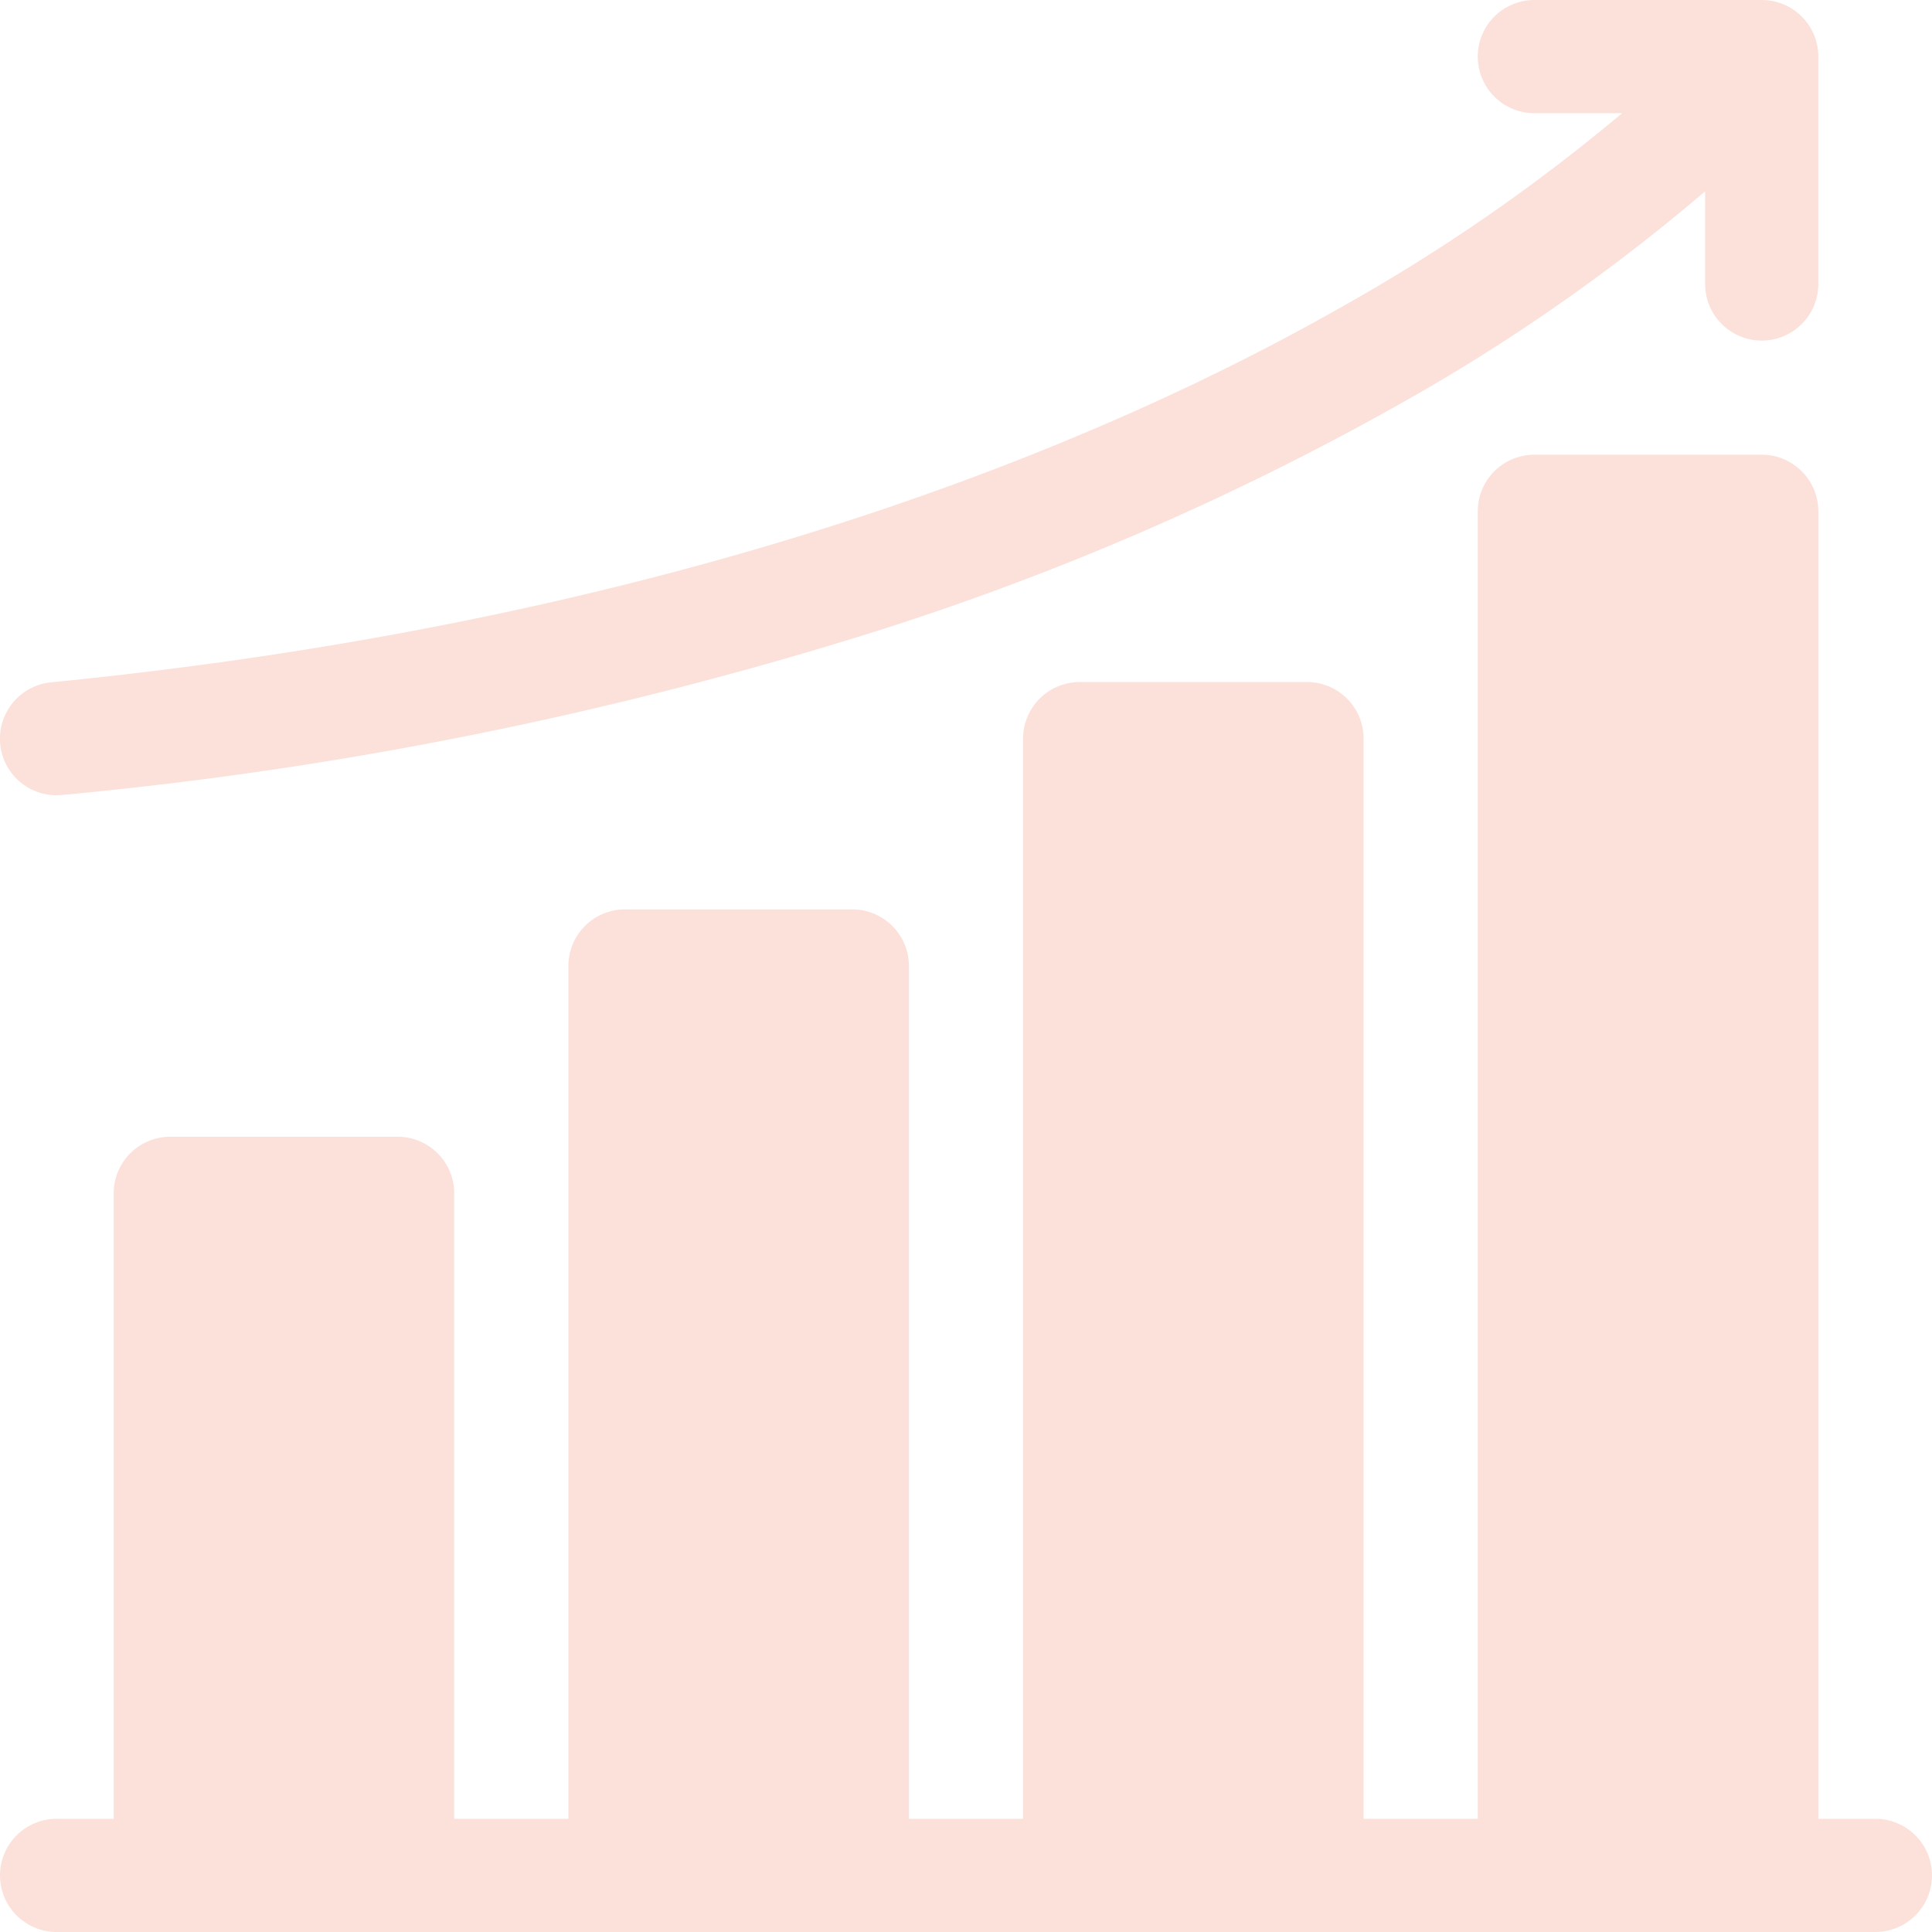
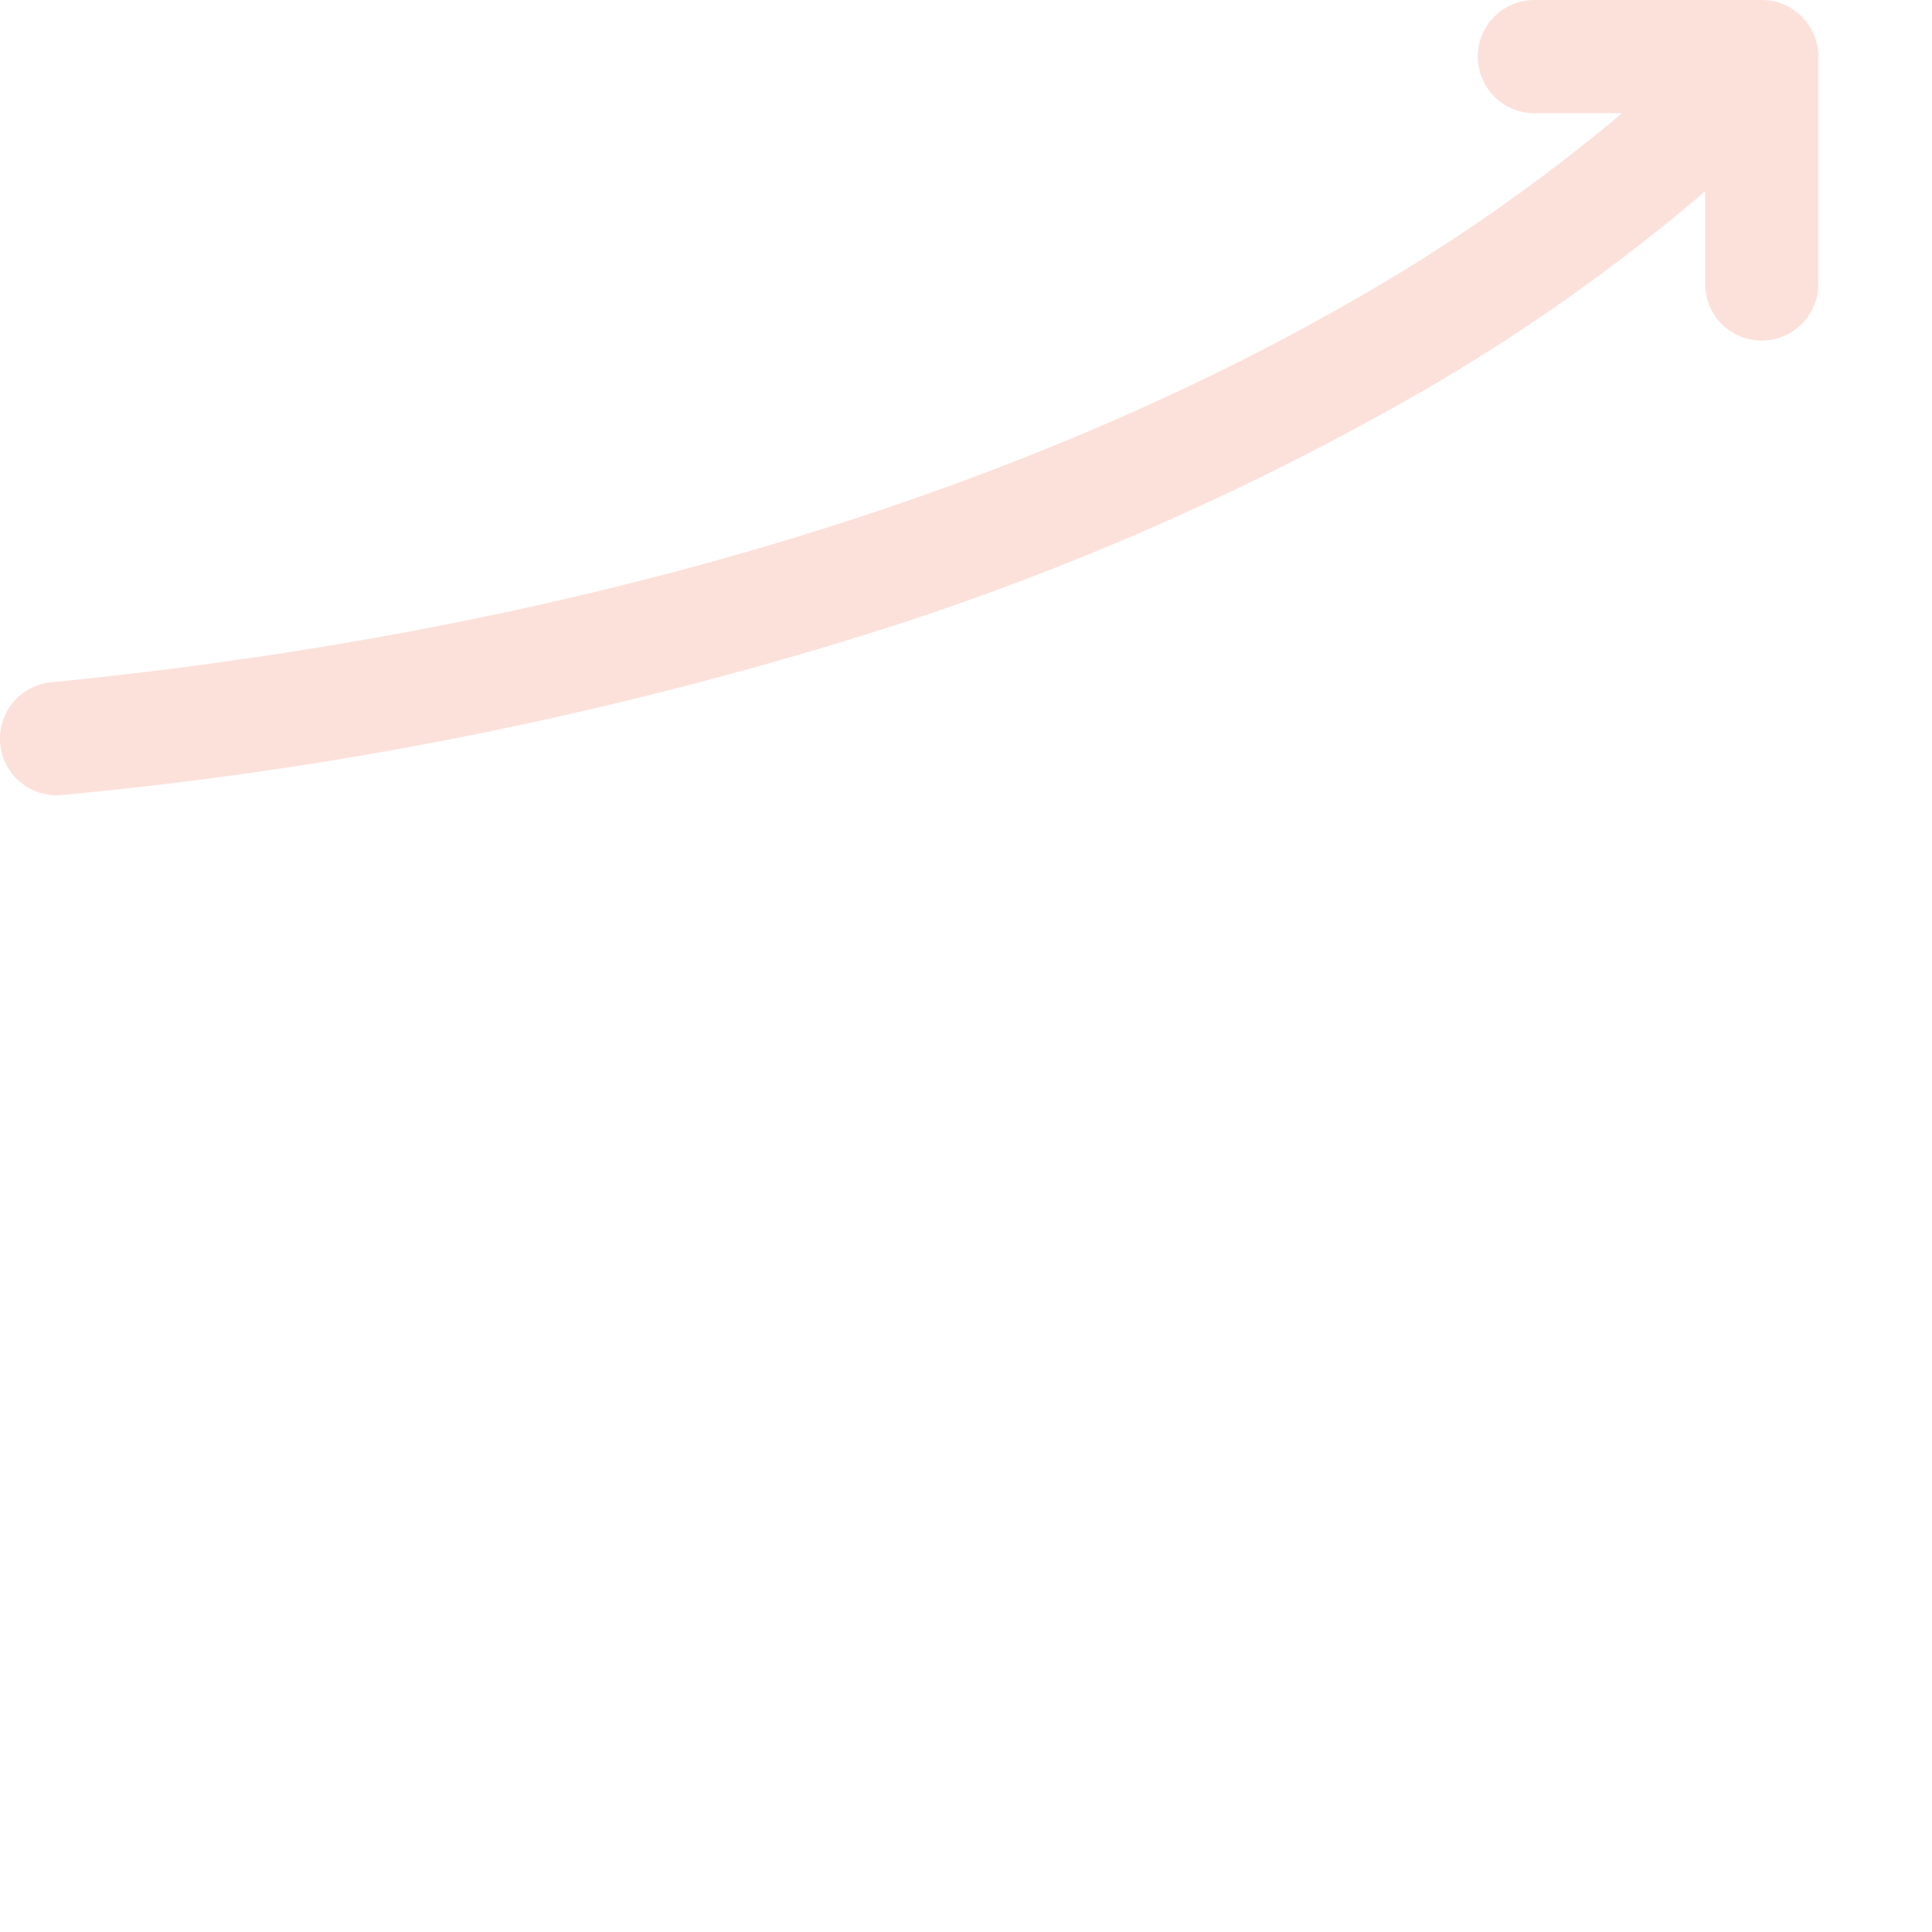
<svg xmlns="http://www.w3.org/2000/svg" width="179.911" height="179.911" viewBox="0 0 179.911 179.911">
  <g id="increase_1_" data-name="increase (1)" transform="translate(0 -0.001)" opacity="0.17">
-     <path id="Path_488" data-name="Path 488" d="M174.641,247.528h-5.315V125.772a5.271,5.271,0,0,0-5.271-5.271H142.884a5.271,5.271,0,0,0-5.271,5.271V247.528H126.984V146.943a5.271,5.271,0,0,0-5.271-5.271H100.542a5.271,5.271,0,0,0-5.271,5.271V247.528H84.642V168.114a5.271,5.271,0,0,0-5.271-5.271H58.2a5.271,5.271,0,0,0-5.271,5.271v79.414H42.3V189.285a5.271,5.271,0,0,0-5.271-5.271H15.857a5.271,5.271,0,0,0-5.271,5.271v58.243H5.272a5.271,5.271,0,1,0,0,10.542H174.641a5.271,5.271,0,1,0,0-10.542Z" transform="translate(-0.001 -78.158)" fill="#f04e28" />
    <path id="Path_489" data-name="Path 489" d="M5.265,74.056c.173,0,.349-.008.525-.026a365.862,365.862,0,0,0,75.018-15,258.928,258.928,0,0,0,50.146-21.744,176.79,176.79,0,0,0,27.83-19.468v8.628a5.271,5.271,0,0,0,10.542,0V5.272A5.271,5.271,0,0,0,164.054,0H142.883a5.271,5.271,0,1,0,0,10.542h8.165A168.843,168.843,0,0,1,125.1,28.488C102.67,41.269,63.585,57.726,4.753,63.54a5.271,5.271,0,0,0,.512,10.517Z" fill="#f04e28" />
  </g>
</svg>